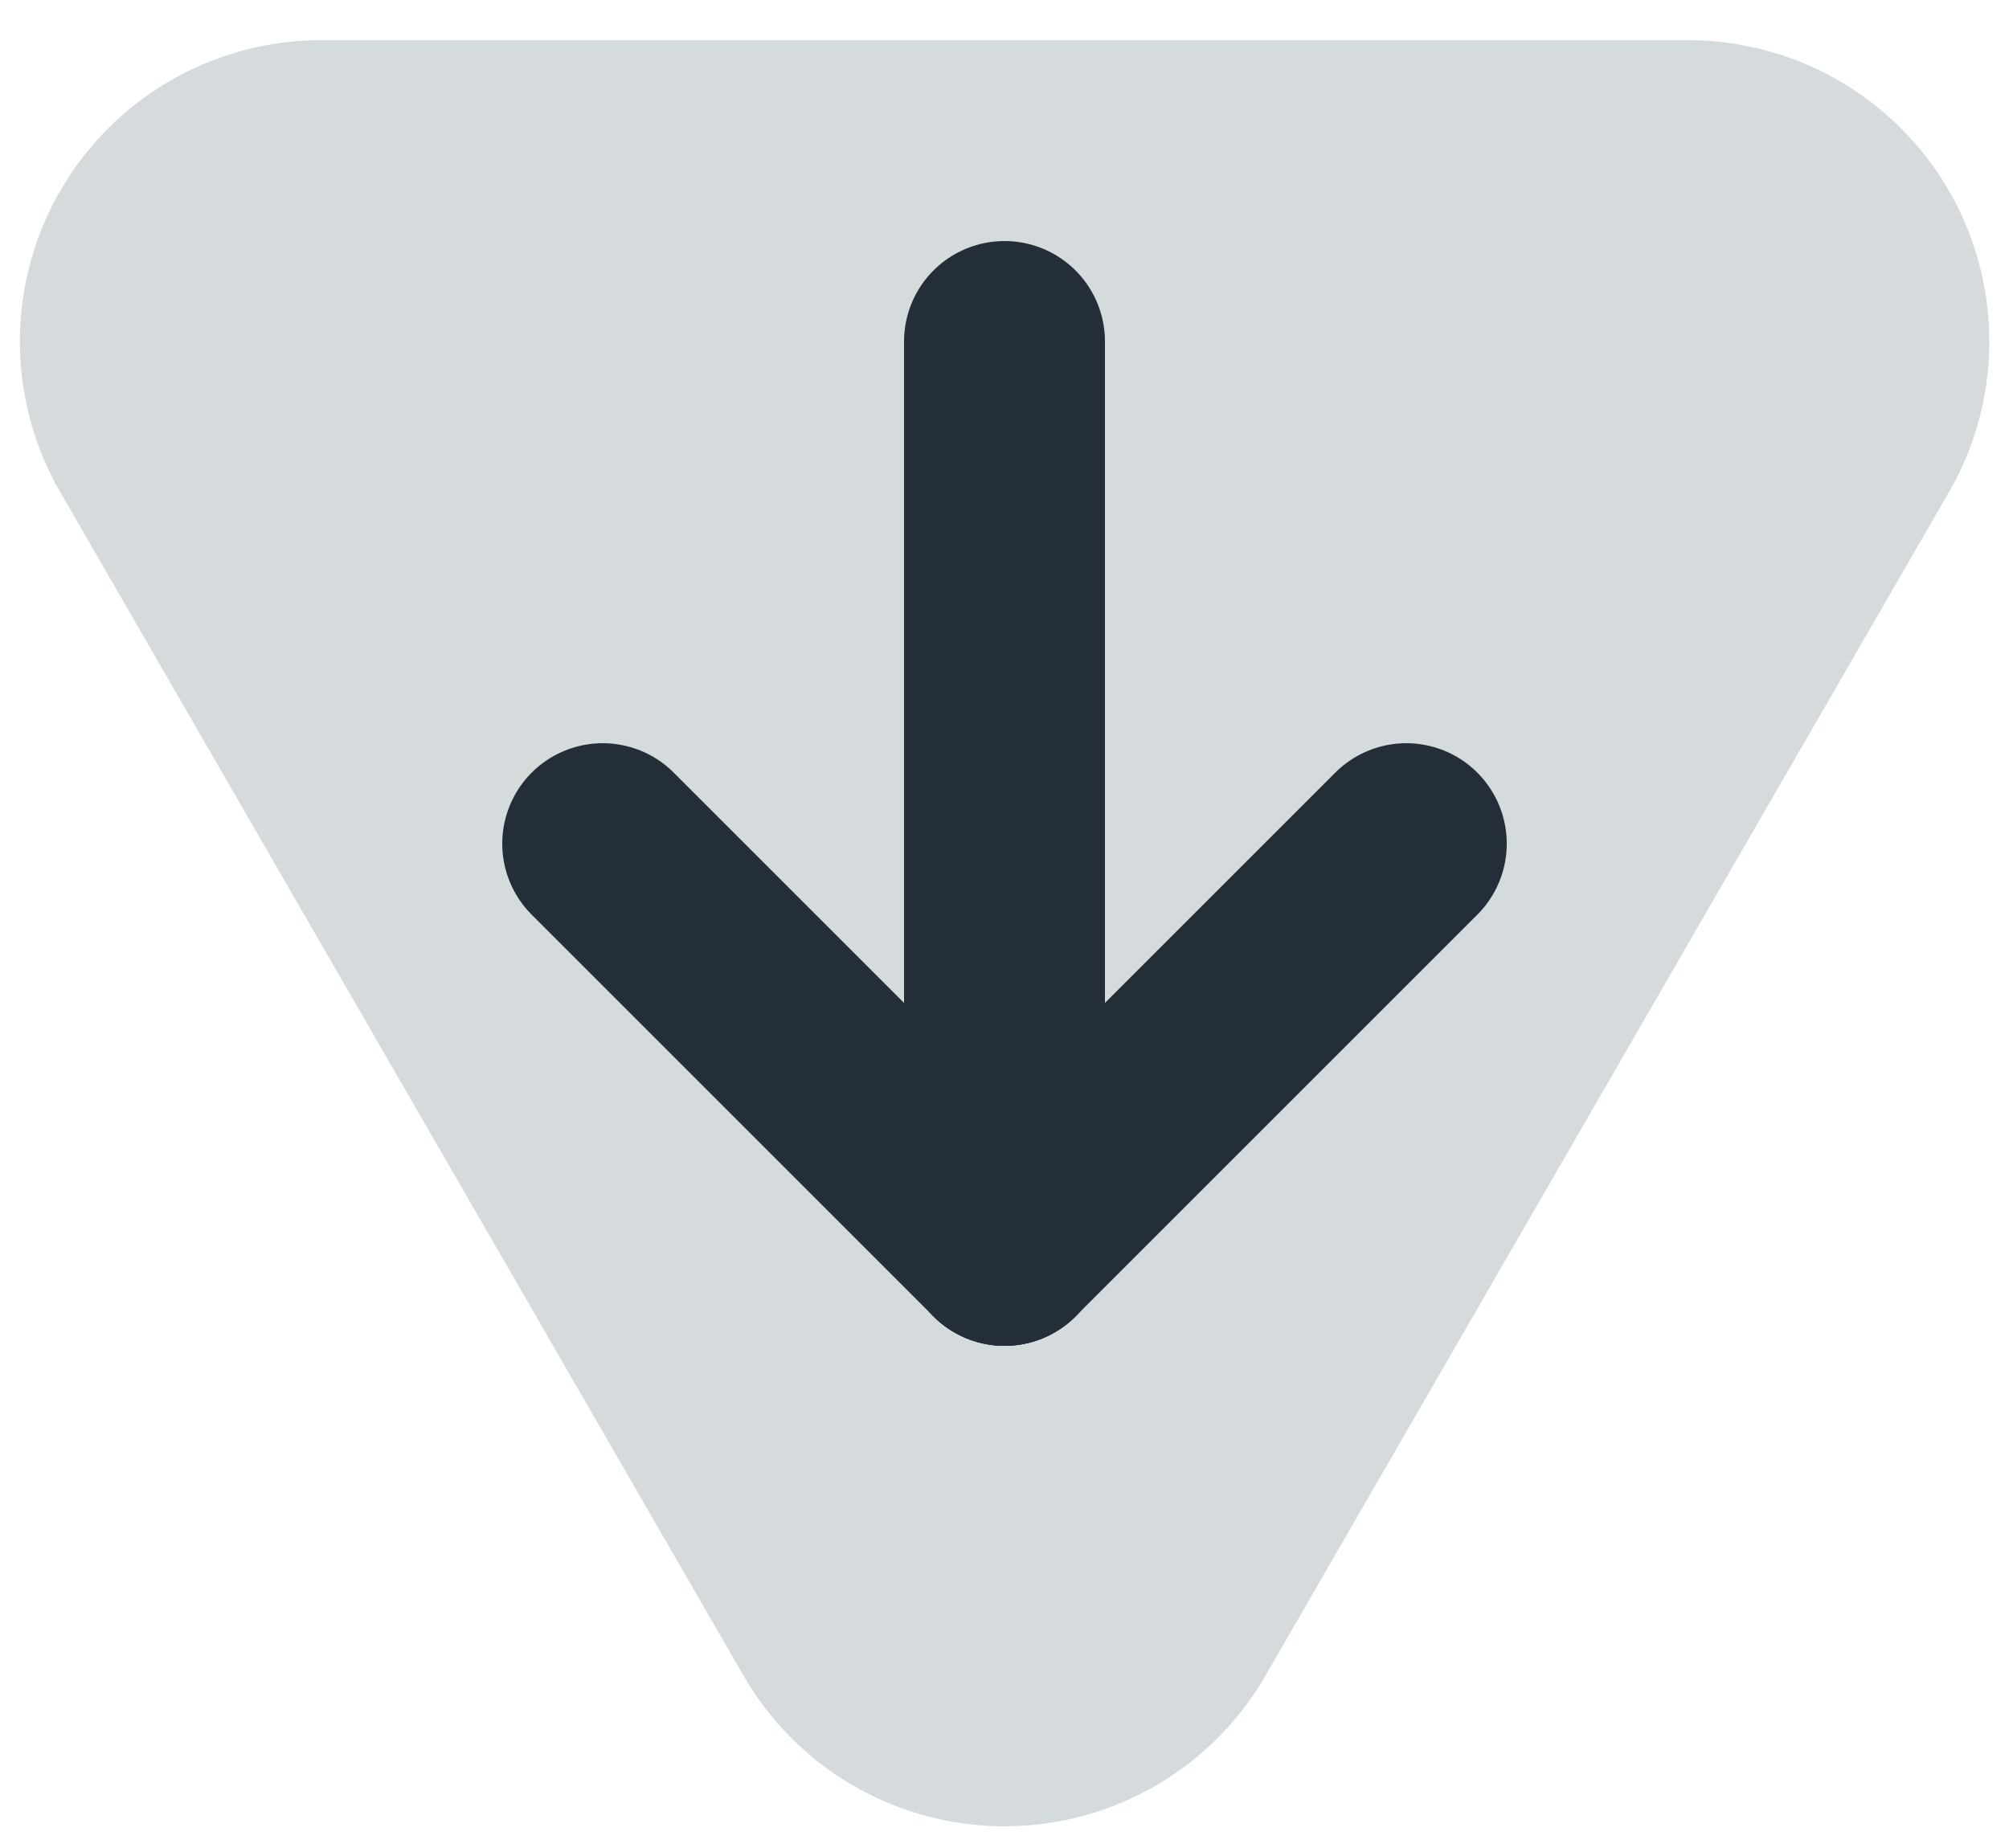
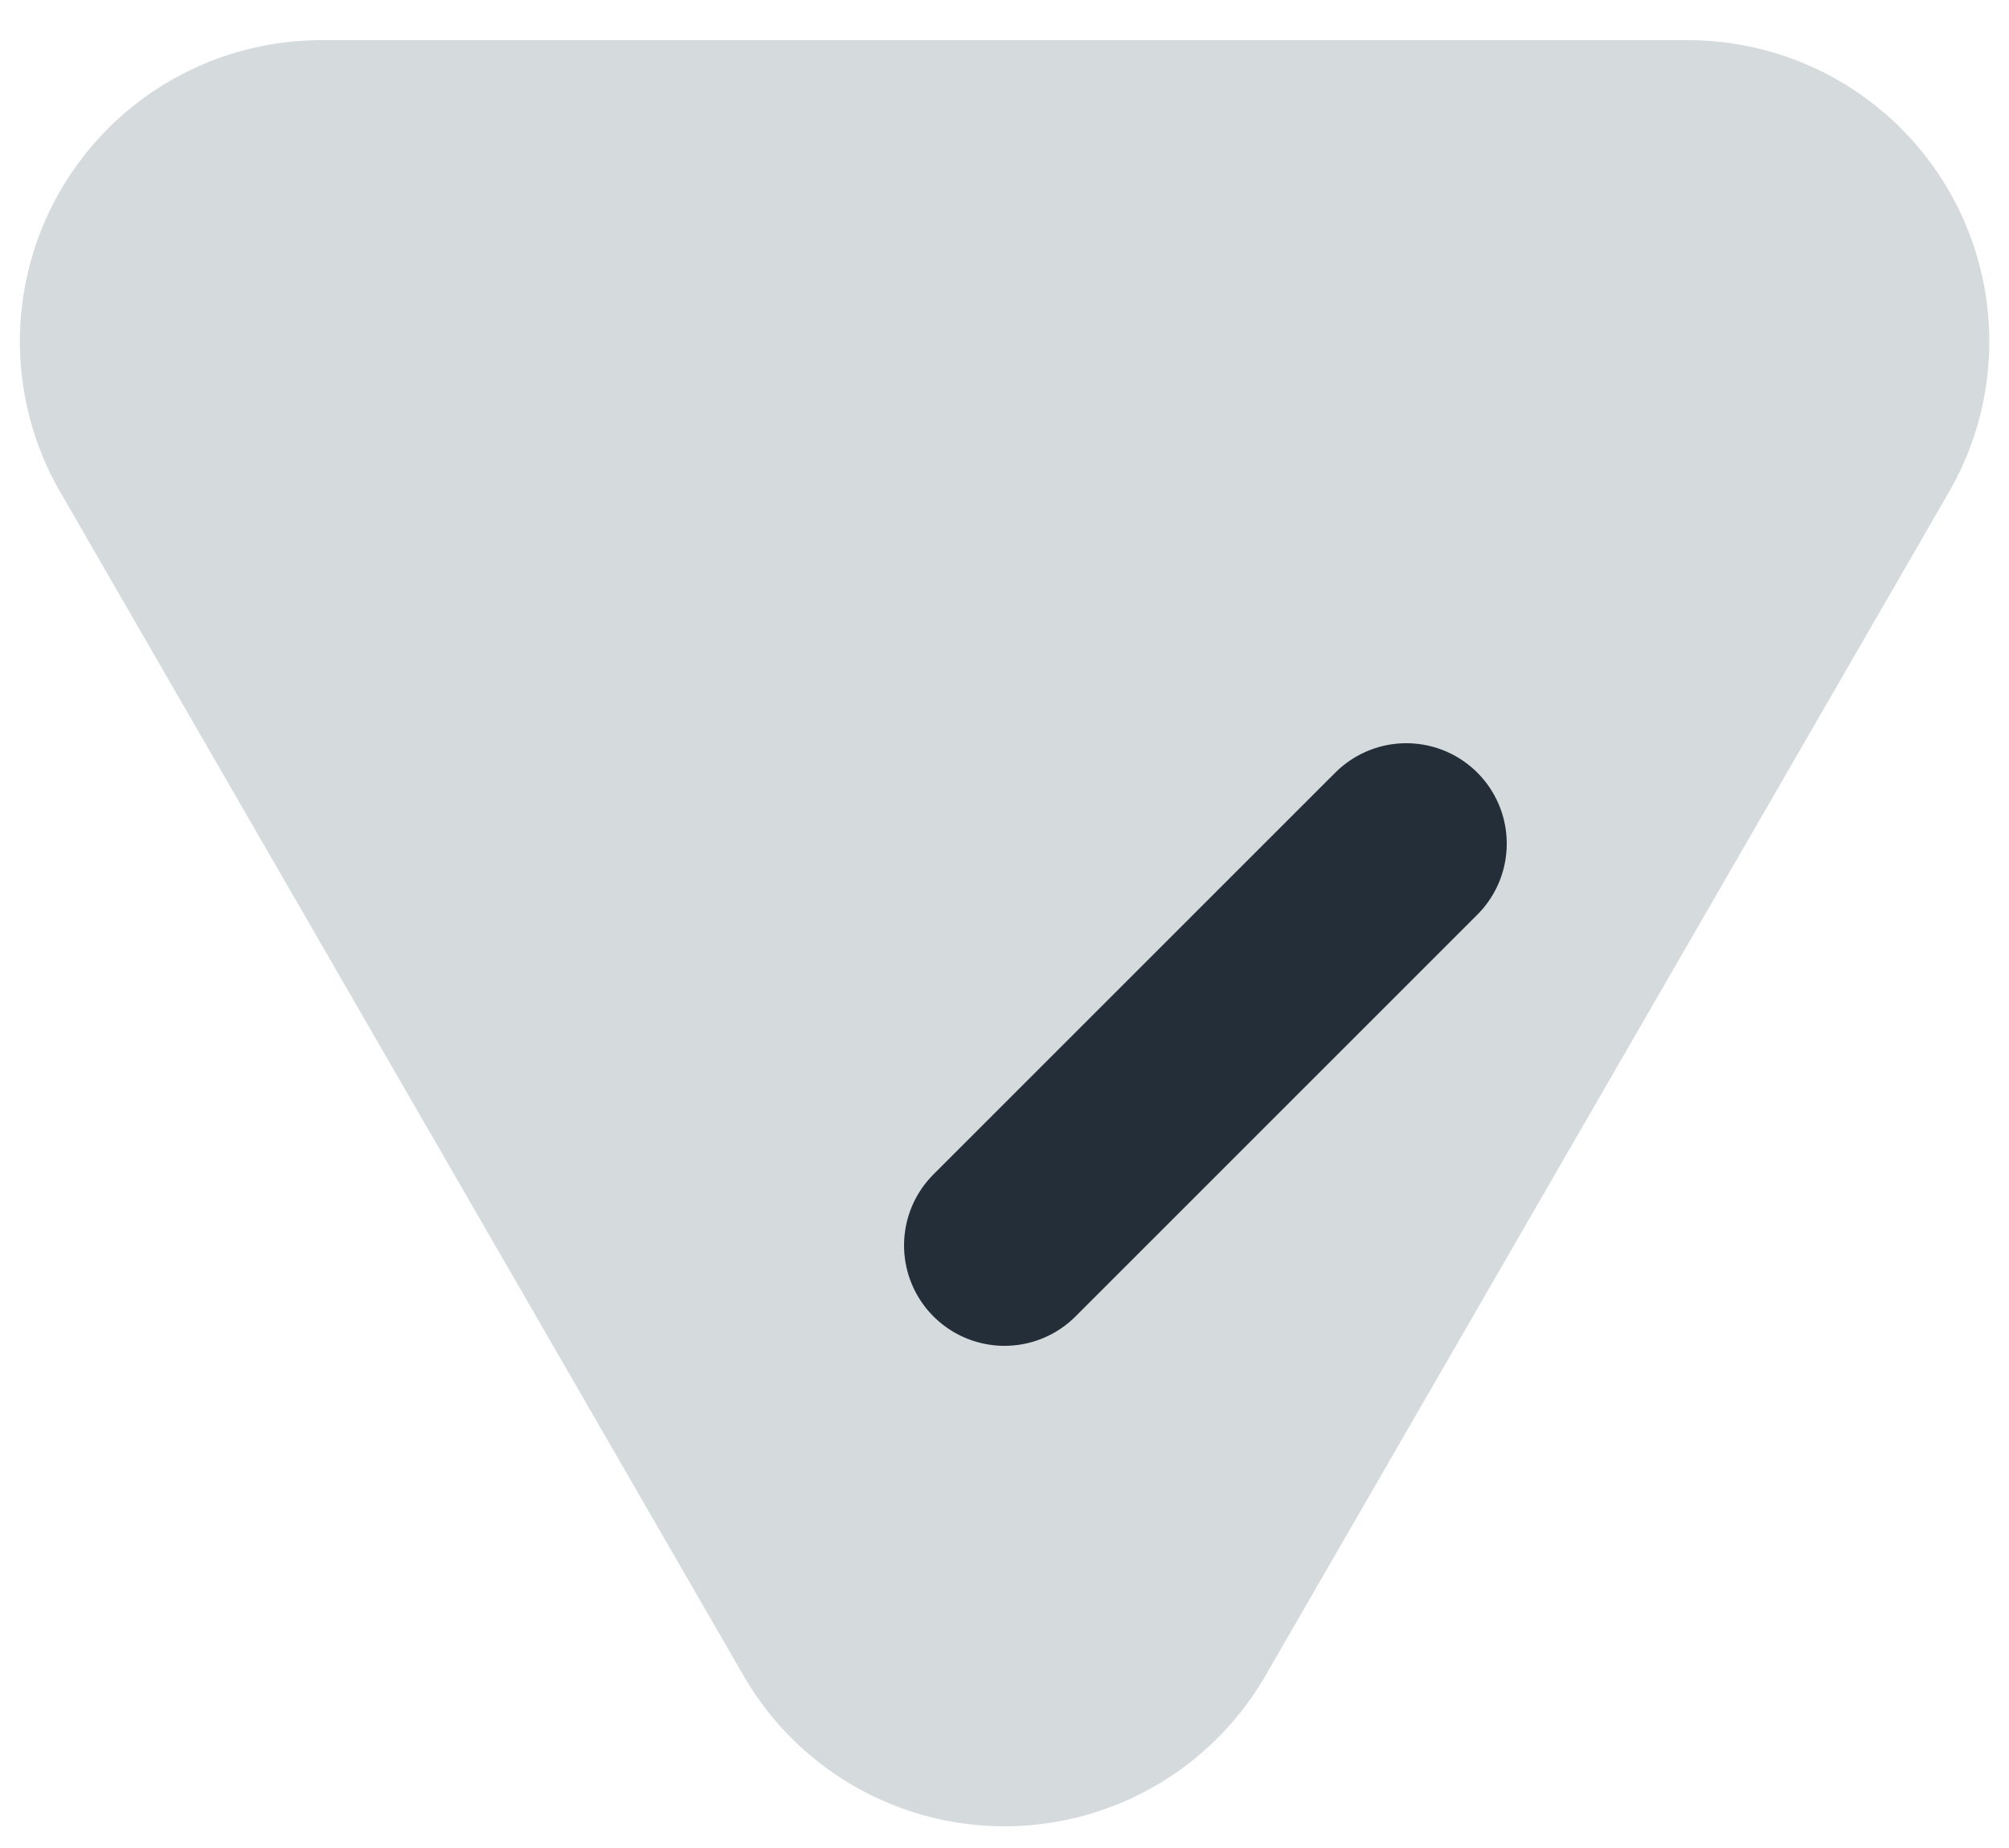
<svg xmlns="http://www.w3.org/2000/svg" width="100" height="92" viewBox="0 0 100 92" overflow="hidden">
  <defs>
-     <path id="pfeil" d="M 0 25.98 A 15 15 0 0 1 22.5 12.99 L 81.42 47.01 A 15 15 0 0 1 81.42 72.99 L 22.5 107 A 15 15 0 0 1 0 94.02 Z" />
+     <path id="pfeil" d="M 0 25.98 A 15 15 0 0 1 22.5 12.99 L 81.42 47.01 A 15 15 0 0 1 81.42 72.99 L 22.5 107 A 15 15 0 0 1 0 94.02 " />
  </defs>
  <g transform="scale(1) rotate(90 60 50) translate(12 0)">
    <use href="#pfeil" fill="rgb(213,218,221)" />
-     <line x1="15" y1="60" x2="60" y2="60" stroke="rgb(36,46,56)" stroke-width="10" stroke-linecap="round" />
    <line x1="40" y1="40" x2="60" y2="60" stroke="rgb(36,46,56)" stroke-width="10" stroke-linecap="round" />
-     <line x1="40" y1="80" x2="60" y2="60" stroke="rgb(36,46,56)" stroke-width="10" stroke-linecap="round" />
  </g>
</svg>